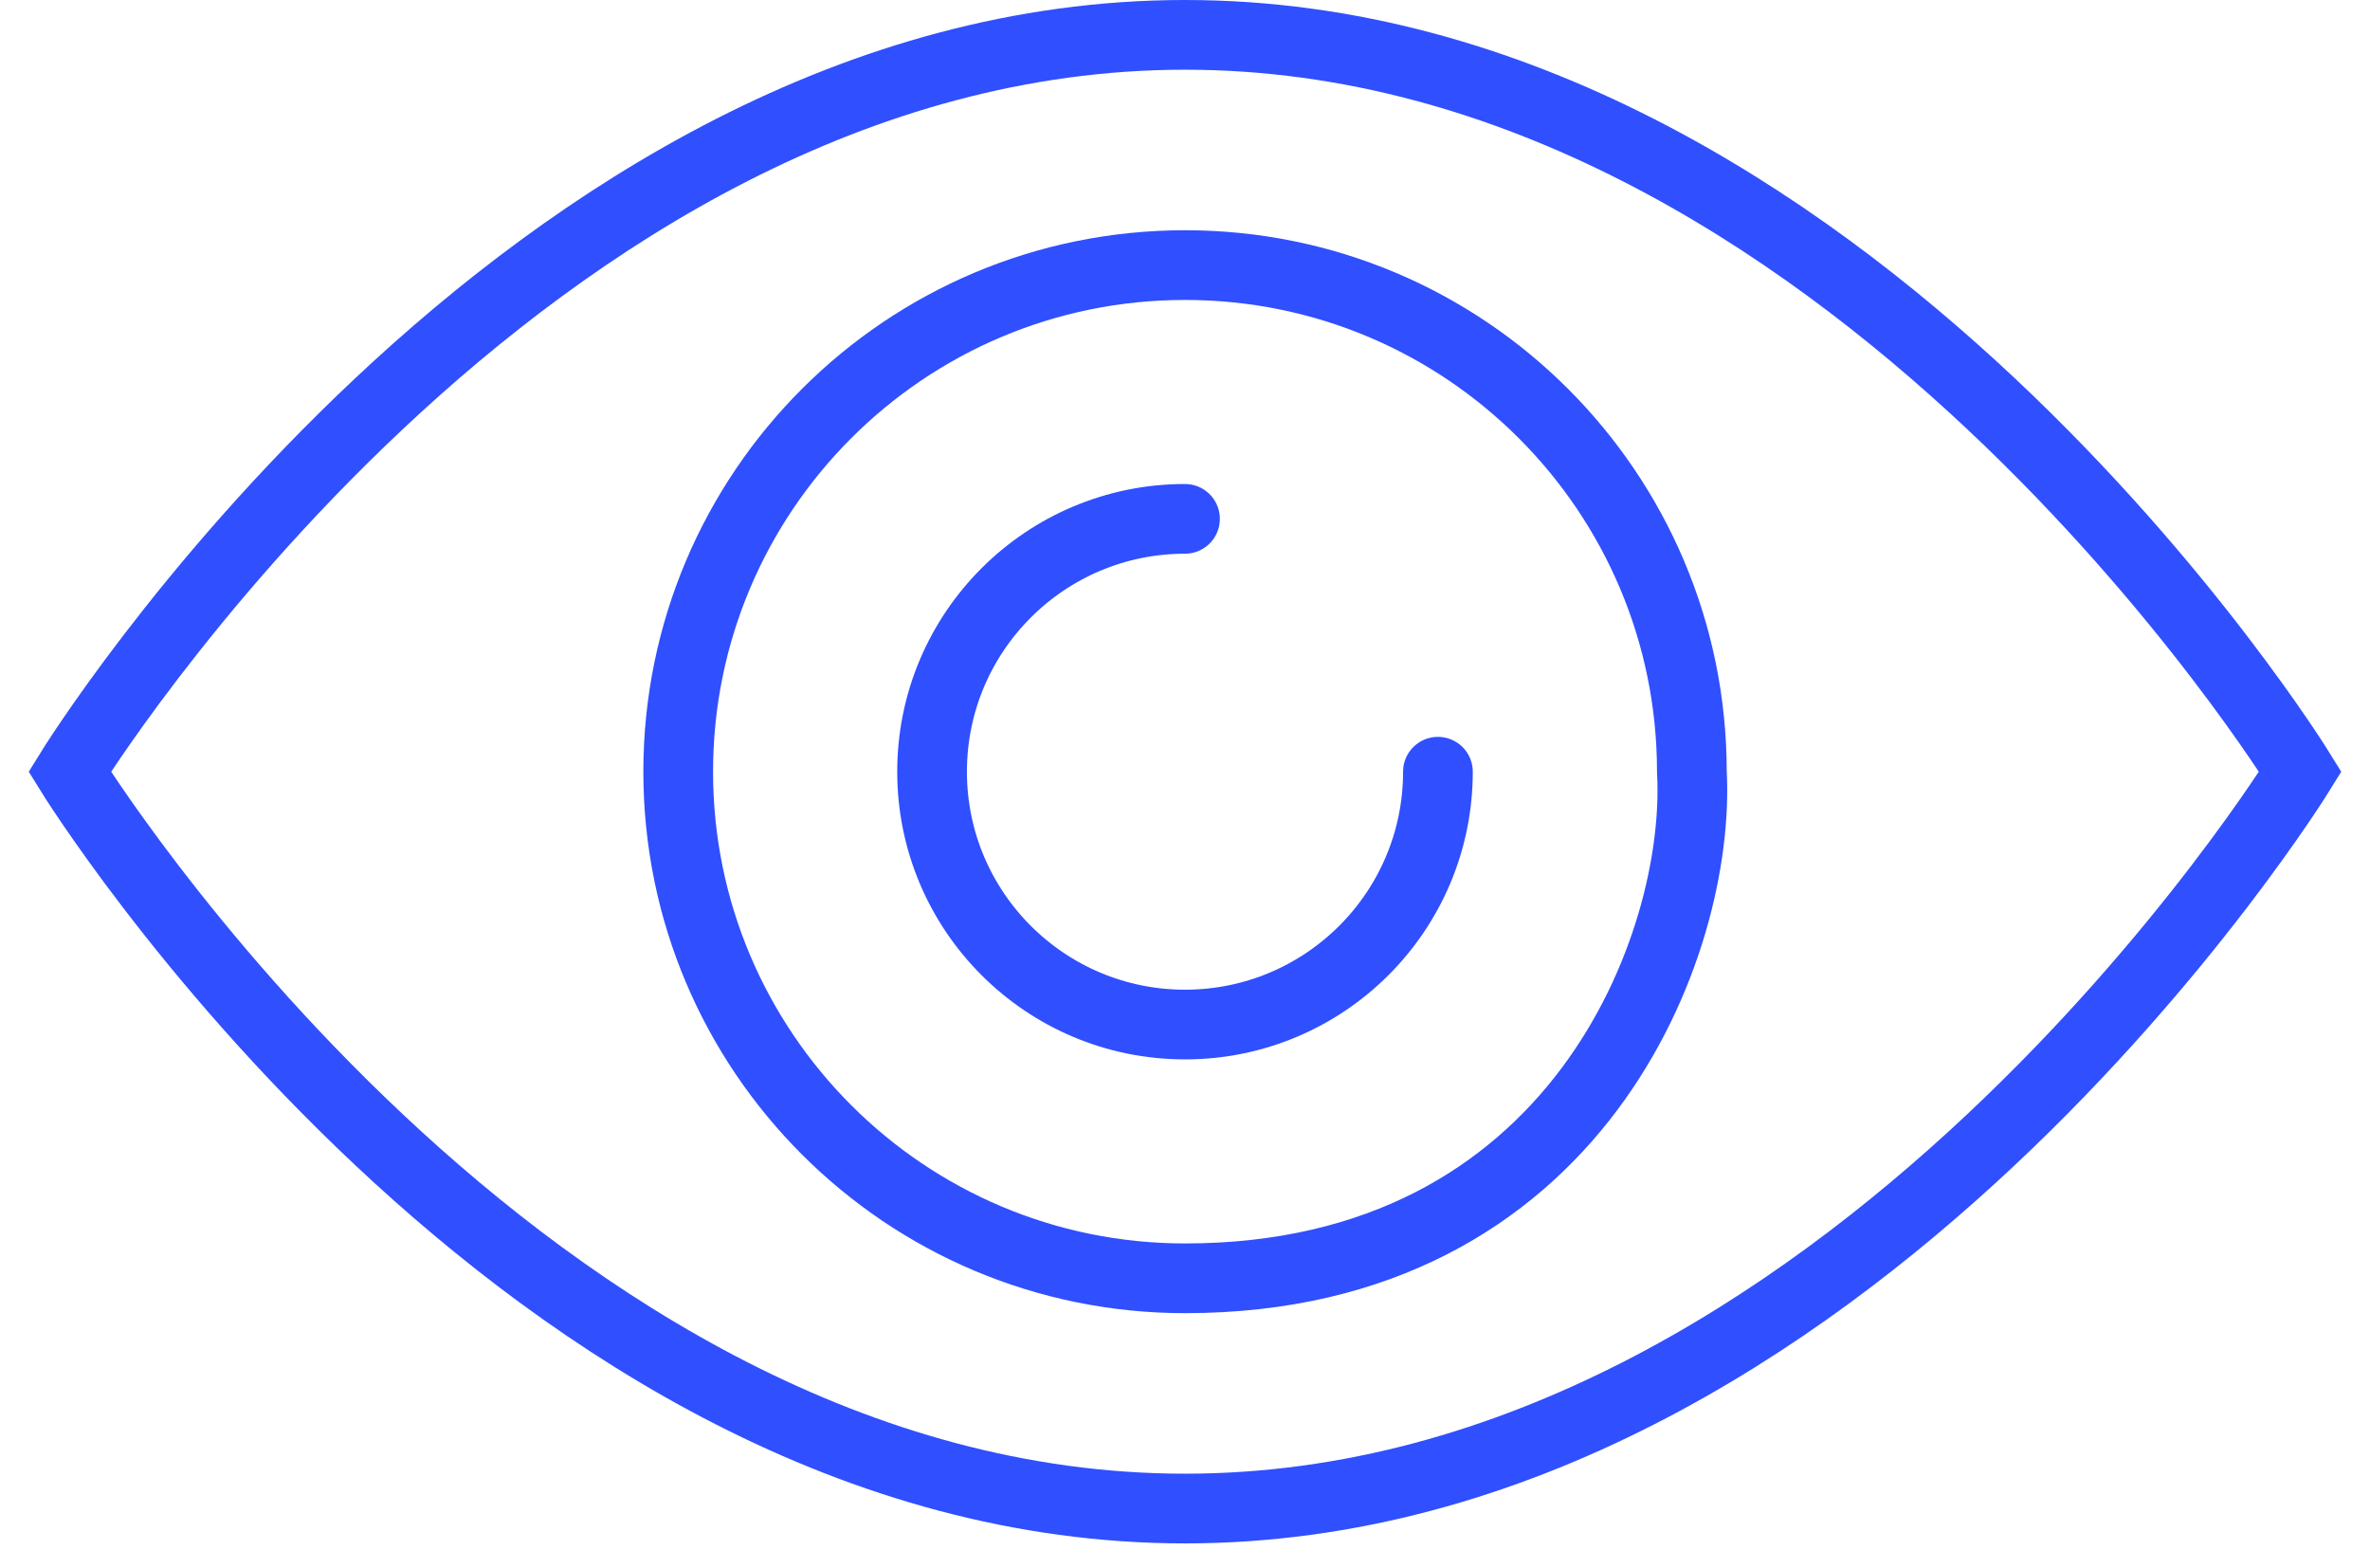
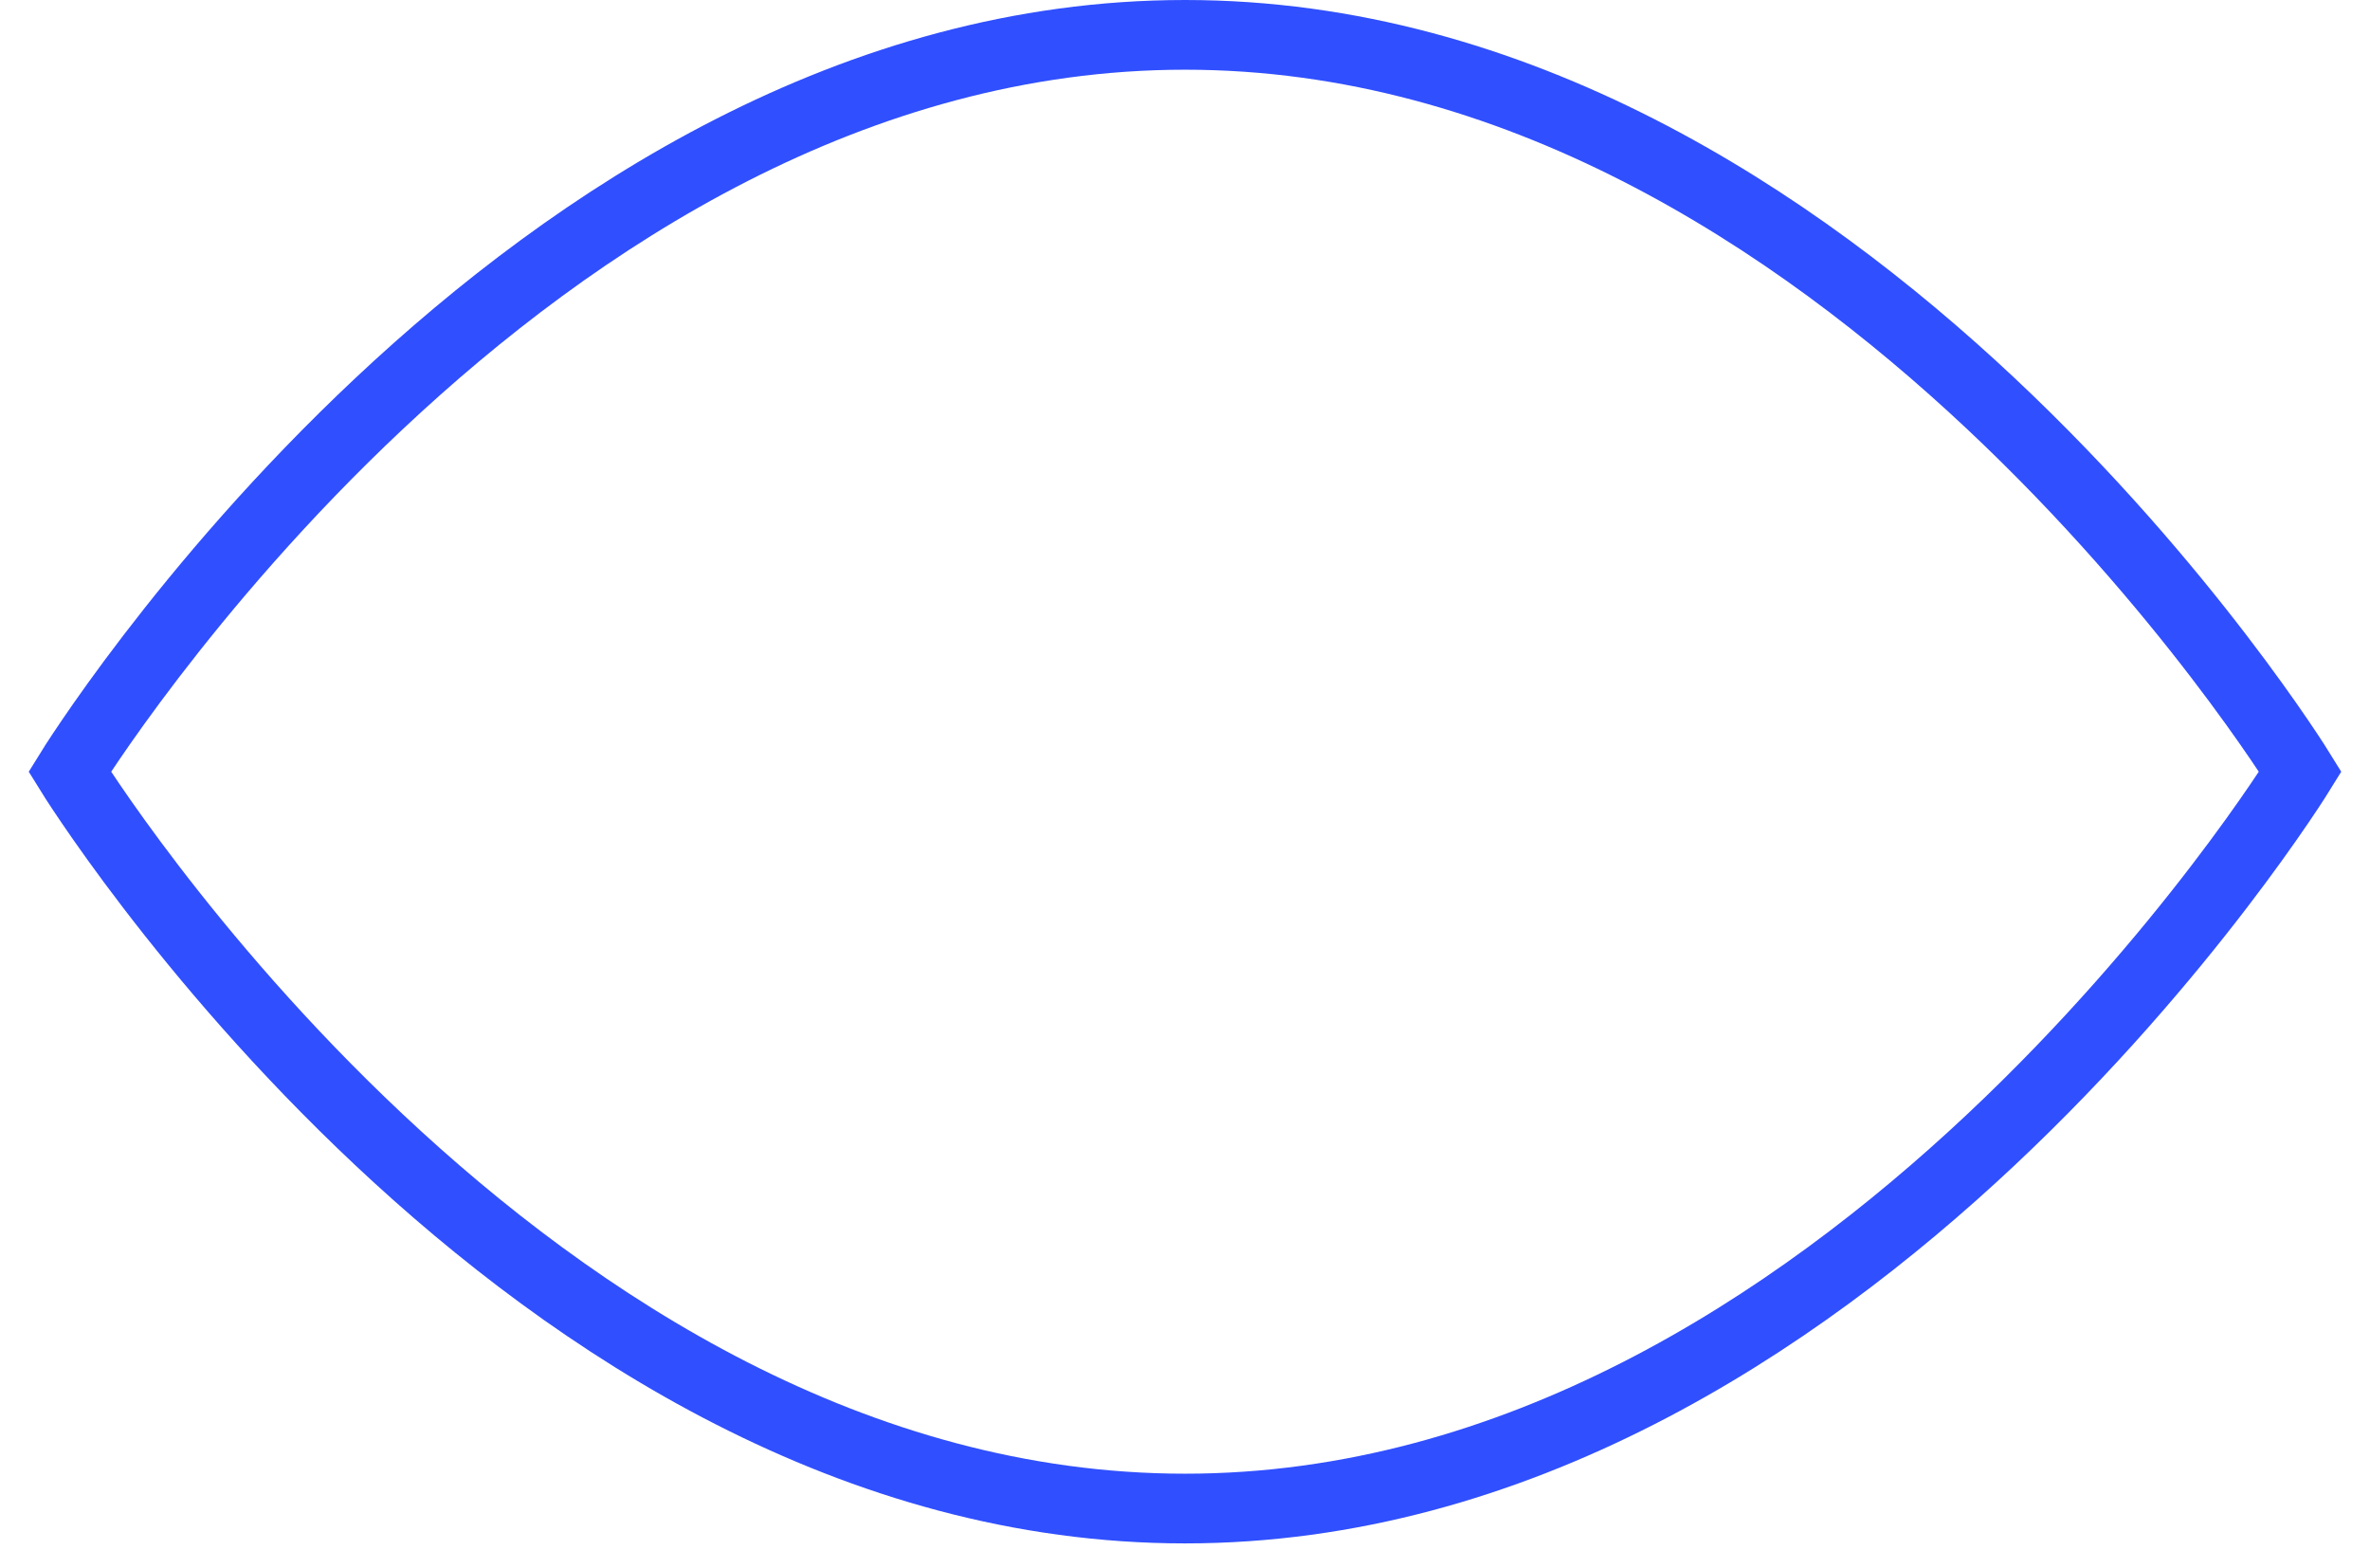
<svg xmlns="http://www.w3.org/2000/svg" width="68" height="45" viewBox="0 0 68 45" fill="none">
  <path d="M66 22.142C66 22.142 52.968 43.283 34 43.283C15.032 43.283 2 22.142 2 22.142C2 22.142 15.032 1 34 1C52.968 1 66 22.142 66 22.142Z" stroke="#304FFF" stroke-width="2" stroke-miterlimit="10" stroke-linecap="round" />
-   <path d="M34 36.677C25.97 36.677 19.459 30.169 19.459 22.142C19.459 14.114 25.97 7.606 34 7.606C38.016 7.606 41.65 9.232 44.283 11.864C46.914 14.495 48.543 18.129 48.543 22.144C48.815 27.074 45.259 36.677 34 36.677Z" stroke="#304FFF" stroke-width="2" stroke-miterlimit="10" stroke-linecap="round" />
-   <path d="M41.257 22.142C41.257 26.148 38.008 29.396 34 29.396C29.992 29.396 26.743 26.148 26.743 22.142C26.743 18.135 29.992 14.887 34 14.887" stroke="#304FFF" stroke-width="2" stroke-miterlimit="10" stroke-linecap="round" />
</svg>